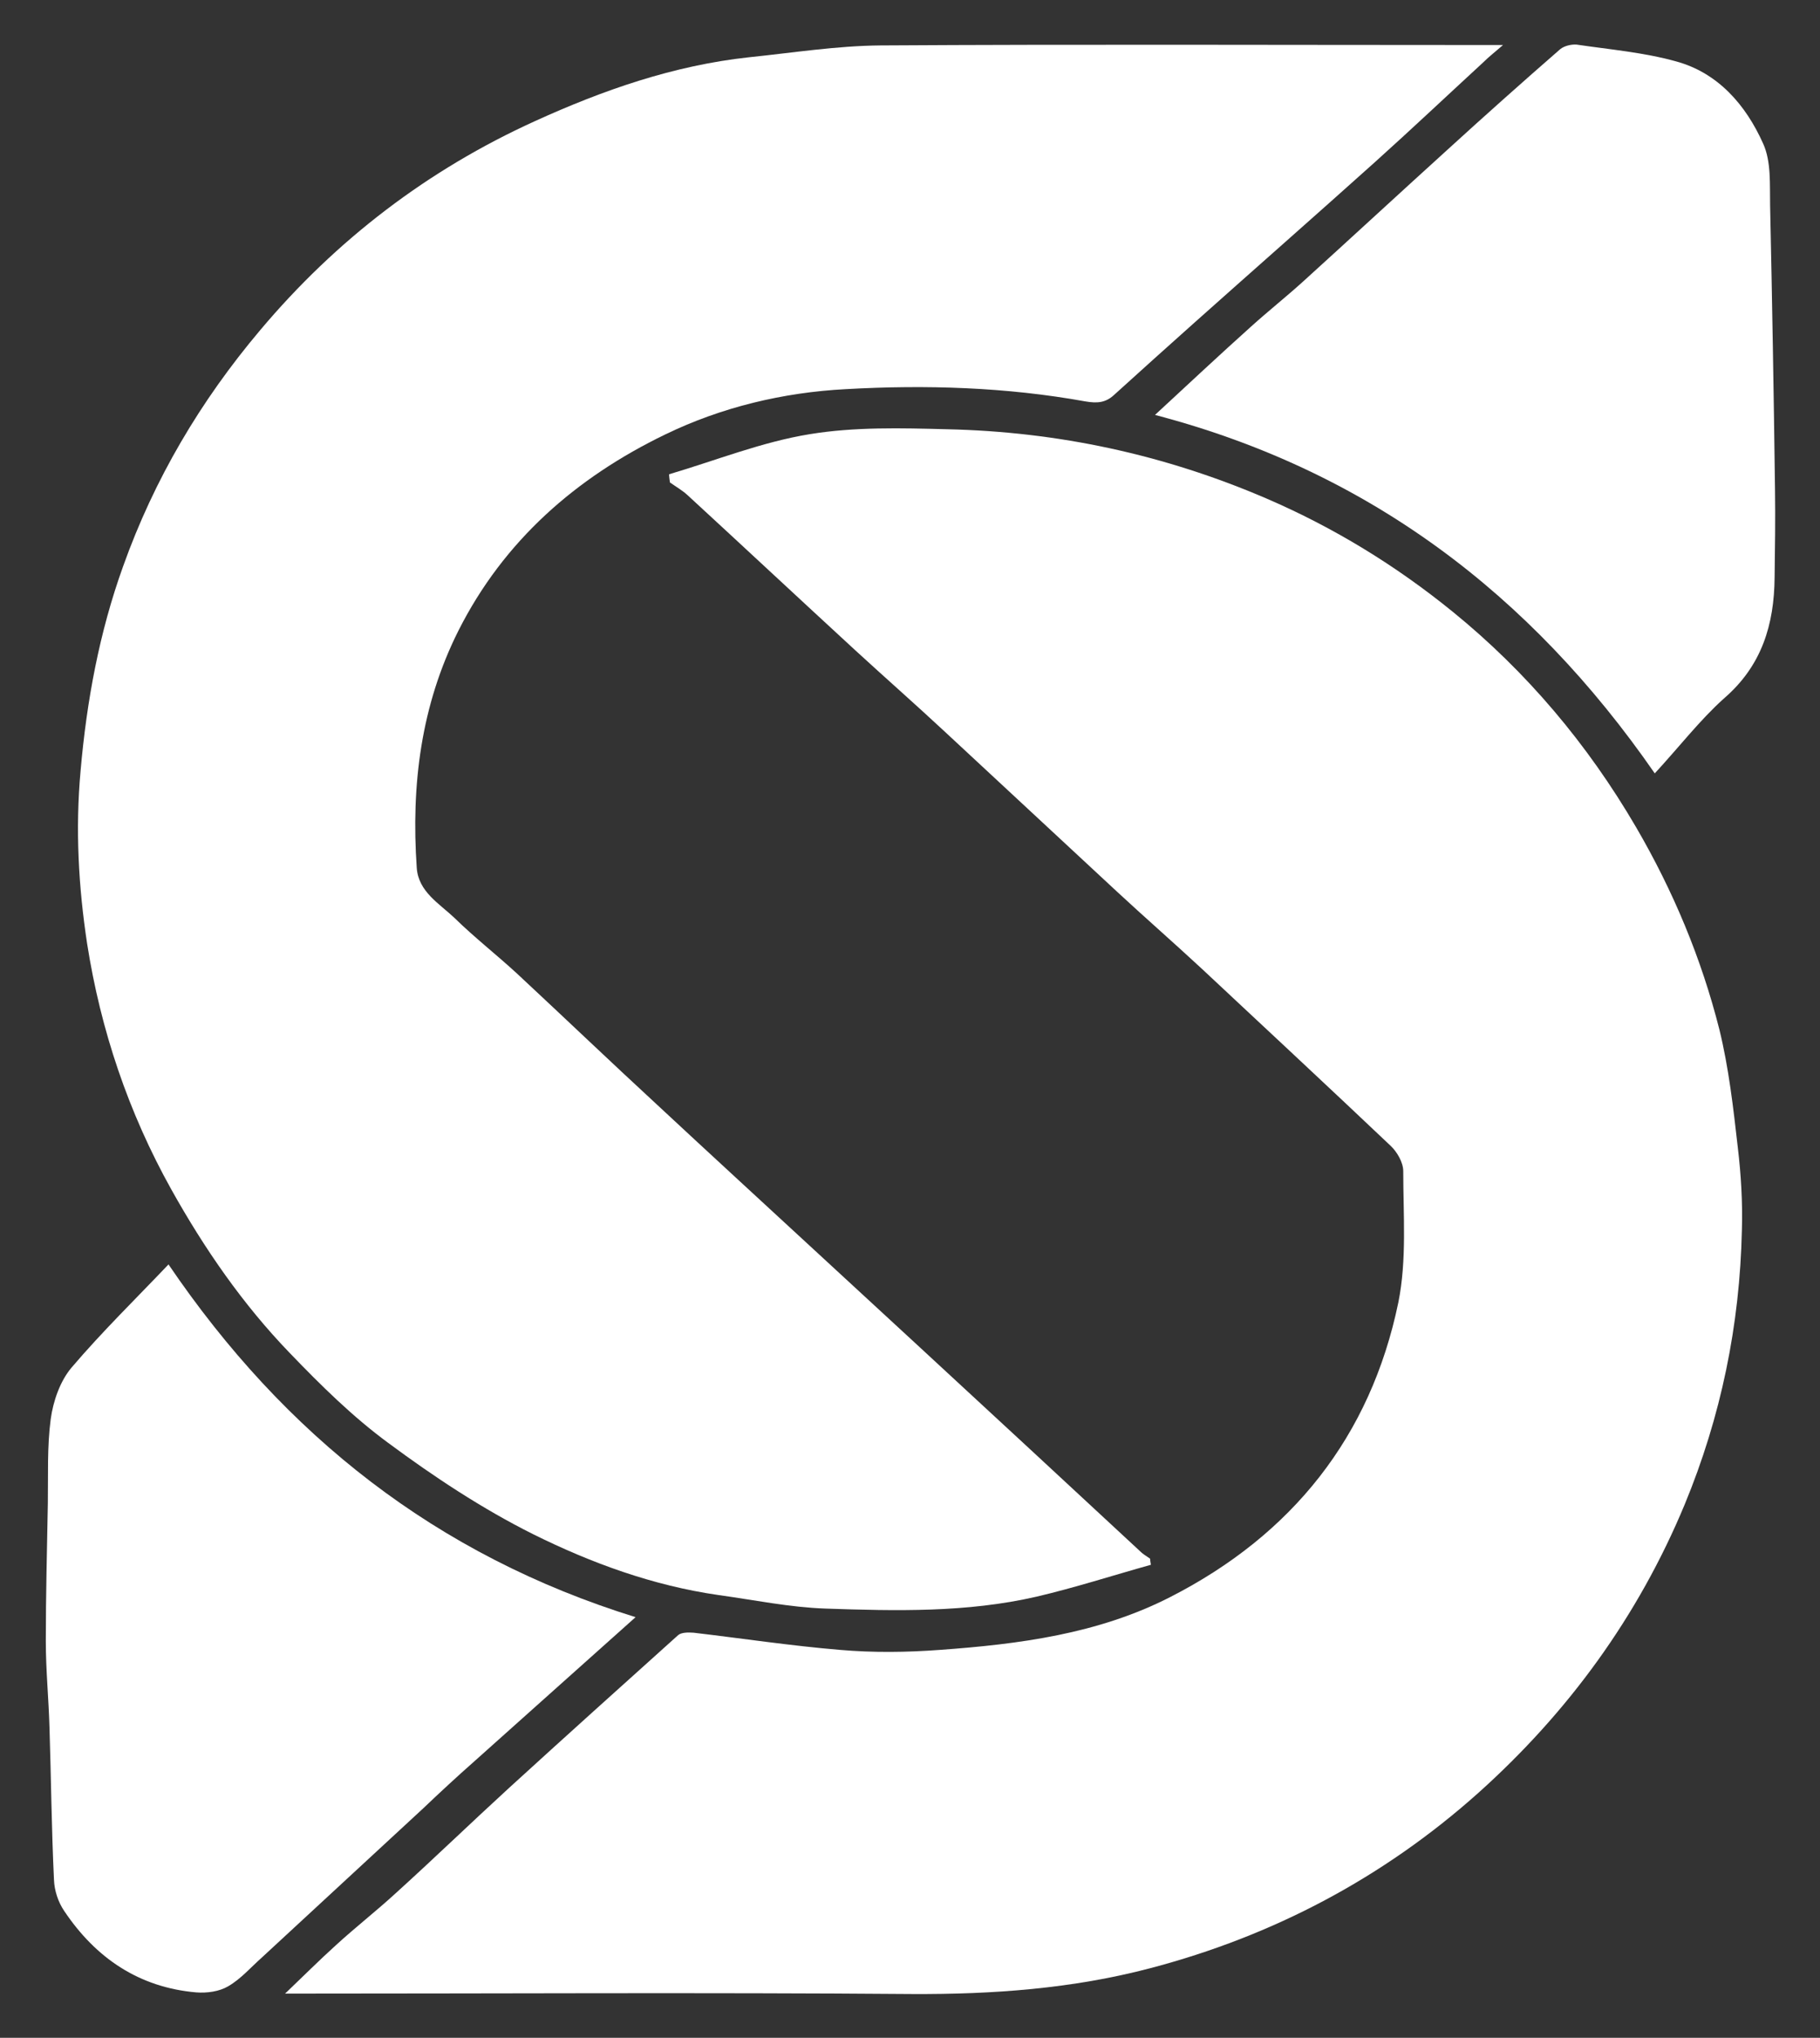
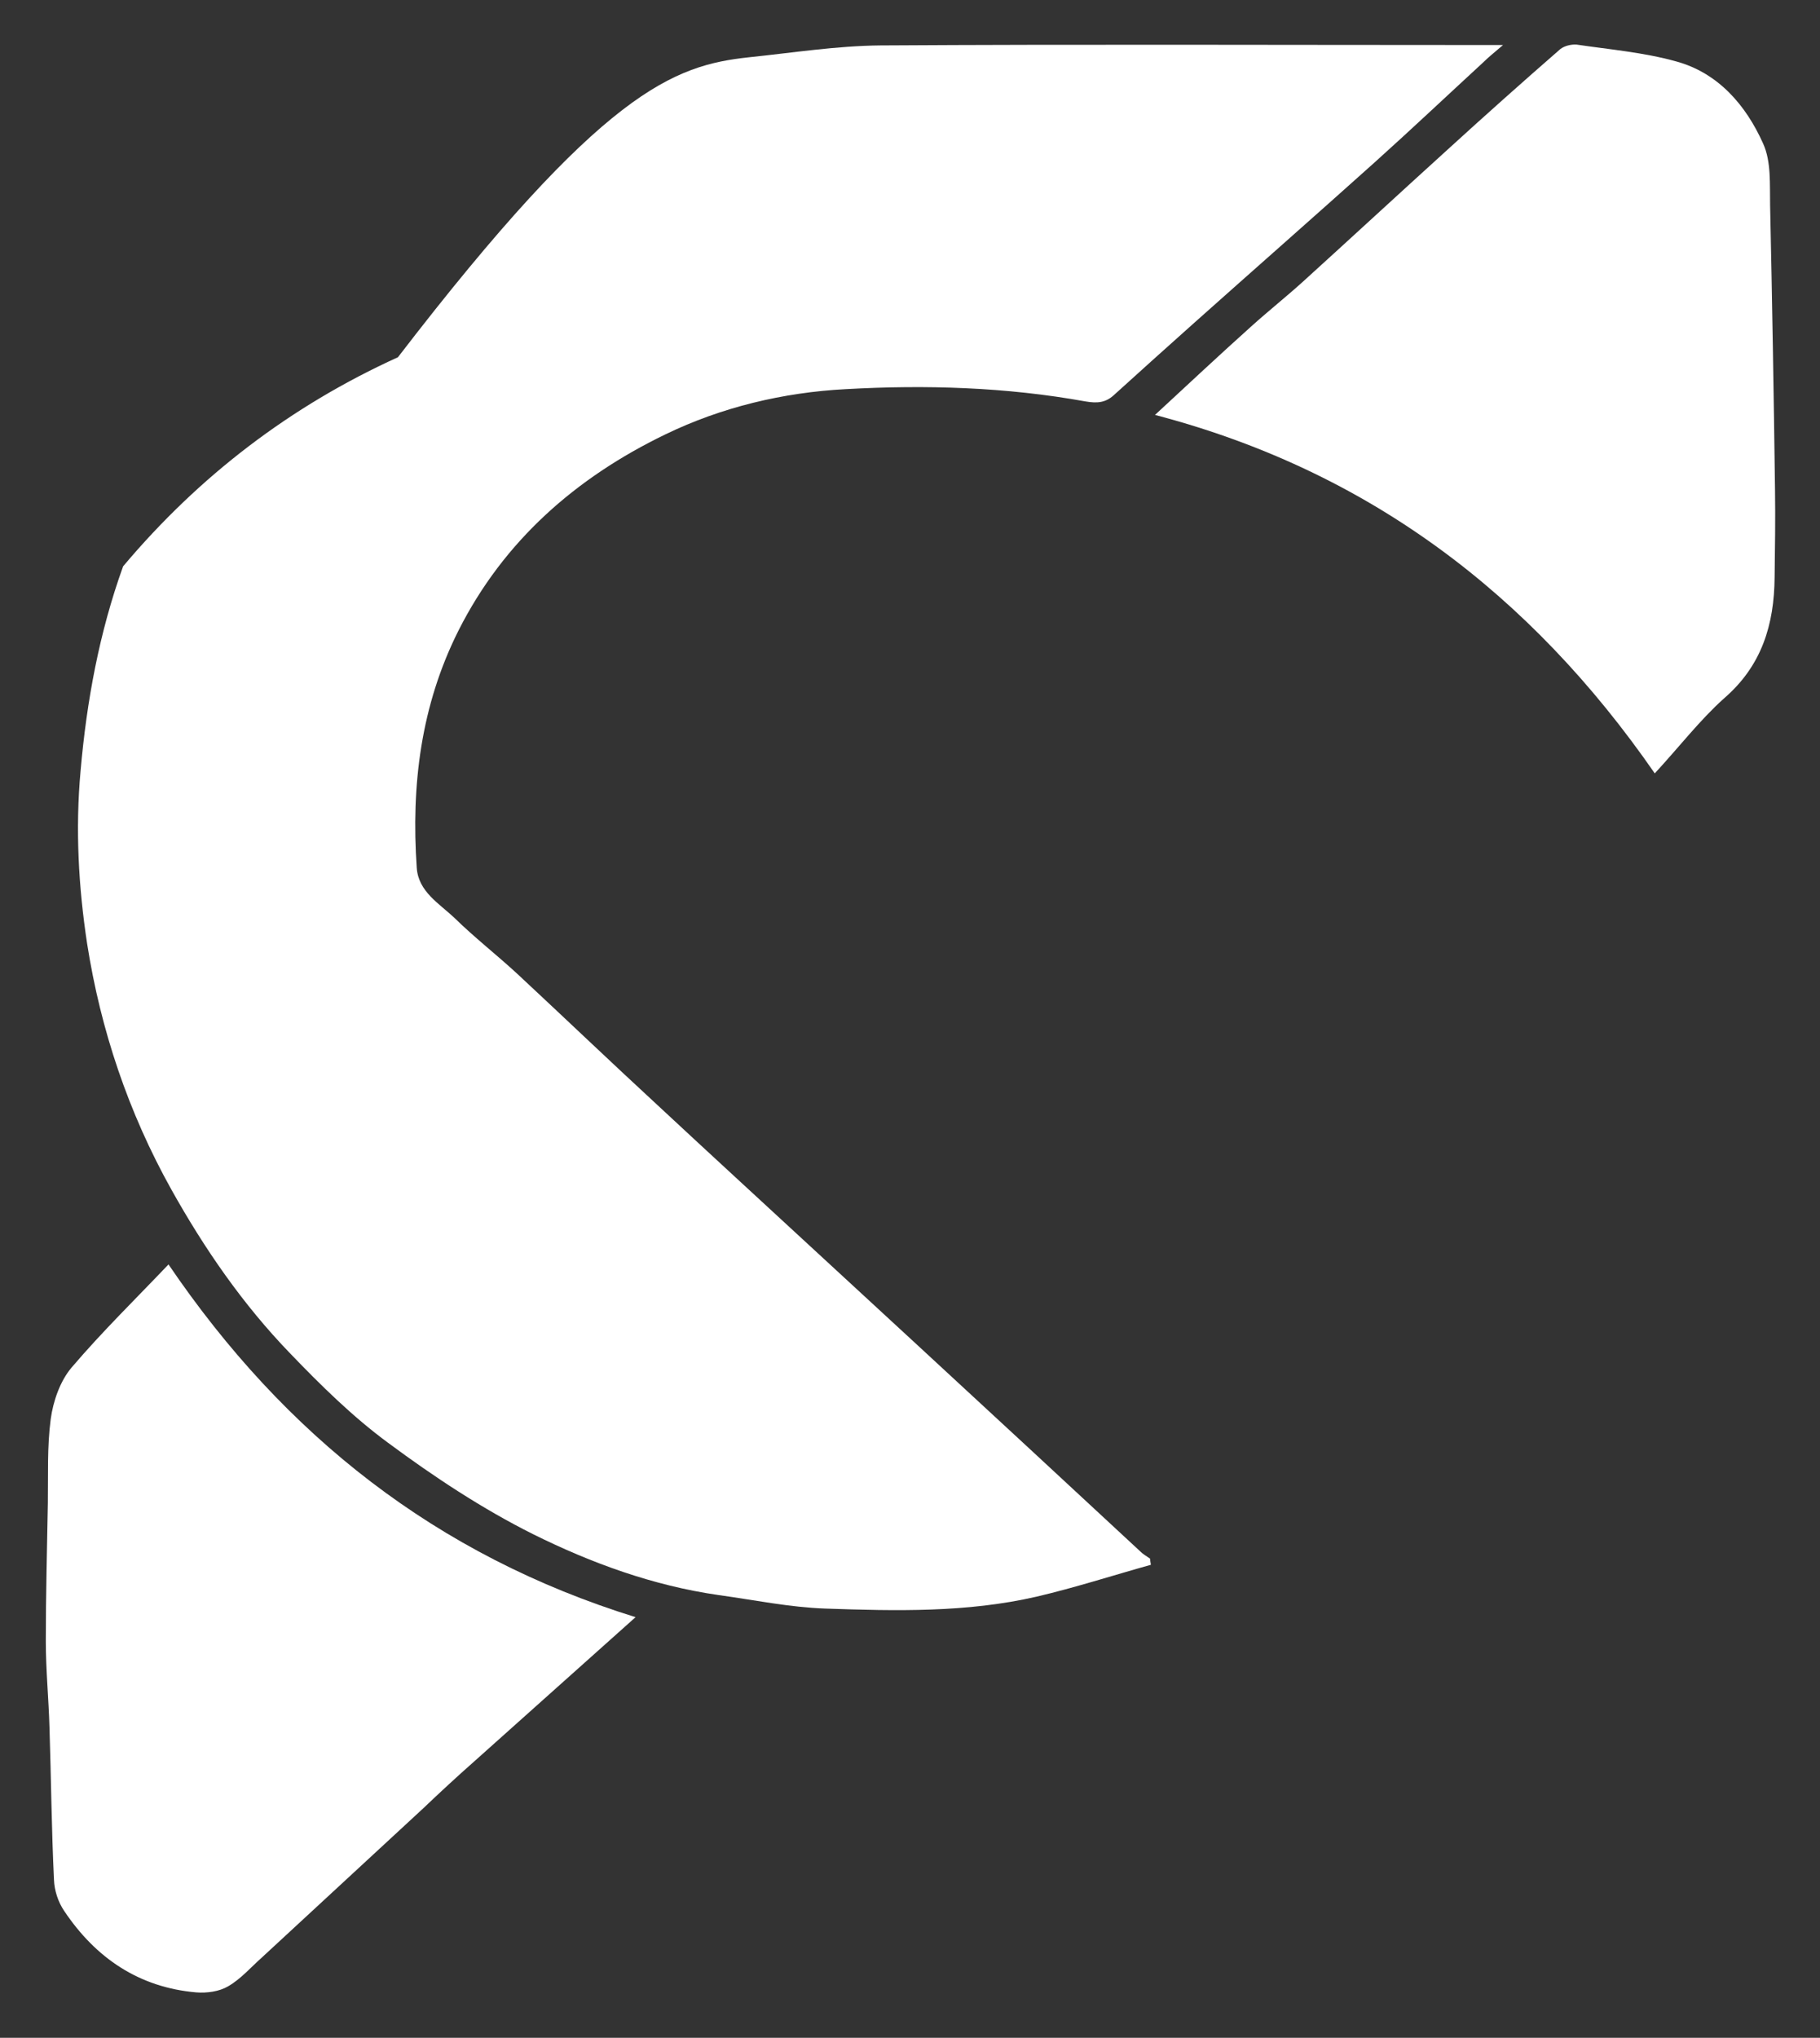
<svg xmlns="http://www.w3.org/2000/svg" xml:space="preserve" id="Layer_2_00000108292841332704042880000015036558302783866303_" x="0" y="0" version="1.1" viewBox="0 0 445 498">
  <rect x="0" y="0" width="445" height="498" fill="#333333" stroke="none" />
  <style>.st0{fill:#fff}</style>
  <g id="Layer_2-2">
-     <path d="M163.6 115.9c11.5-3.4 22.7-7.9 34.4-9.8 11-1.8 22.4-1.5 33.6-1.2 27.1.6 53.1 6.2 78 16.9 16.5 7.1 31.7 16.4 45.6 27.7 18.1 14.7 33 32.4 44.8 52.6 9.1 15.6 16 32.1 20.4 49.5 2.3 9.4 3.4 19.1 4.5 28.8.8 6.7 1.2 13.5 1 20.2-.5 23.2-5.1 45.6-14 67.1-11.4 27.4-28.5 50.8-50.5 70.5-23.2 20.7-50.1 34.9-80.2 42.8-19 5-38.5 6.4-58.2 6.3-50.9-.4-101.7-.1-153.3-.1 4.4-4.2 8.4-8.2 12.5-11.9 4.7-4.3 9.7-8.2 14.4-12.5 9.4-8.5 18.5-17.3 27.9-25.9 13.7-12.5 27.5-24.9 41.3-37.3.8-.7 2.5-.7 3.8-.6 11.9 1.4 23.8 3.2 35.8 4.2 8.1.7 16.3.6 24.4 0 19.4-1.4 38.7-3.9 56.3-12.9 29.8-15.2 49-39.2 55.8-72 2.1-10.4 1.2-21.4 1.2-32.1 0-2.1-1.5-4.7-3.1-6.2-15.3-14.5-30.8-28.9-46.2-43.3-6.9-6.4-13.9-12.5-20.8-18.9l-42-39c-7.2-6.7-14.6-13.2-21.9-19.9-13.7-12.6-27.3-25.3-41-37.9-1.3-1.2-2.9-2.1-4.3-3.1-.1-.8-.2-1.4-.2-2z" class="st0" />
-     <path d="M281.4 382.4c-9.3 2.6-18.6 5.6-28 7.8-17 3.9-34.3 3.5-51.6 2.9-8.7-.3-17.4-2.1-26.1-3.3-16-2.3-31.1-7.8-45.4-14.9-12.4-6.2-24.2-14-35.4-22.3-8.7-6.4-16.5-14.1-24-21.9-11.5-11.9-20.9-25.5-29-40-10.5-18.8-17.3-39-20.6-60.1-2.1-13.8-2.9-27.9-1.6-42.2 1.5-17.2 4.6-33.9 10.4-50C37.7 117.1 49 98 63.6 80.7c18.6-22.1 41-39.2 67.2-51.1C147.5 22 164.7 16 183.1 14c10.7-1.1 21.4-2.8 32.2-2.9 48.4-.3 96.8-.1 145.2-.1h7c-2.2 1.9-3.6 3-4.8 4.2-8.8 8.1-17.6 16.4-26.5 24.4-14.6 13.1-29.4 26.1-44.1 39.2-6.6 5.9-13.2 11.8-19.8 17.8-2 1.8-4 2-6.9 1.5-19.4-3.5-39-4.1-58.6-3-15.3.8-30.4 4.4-44.2 11.1-21.7 10.5-39.4 25.9-50.5 47.9-9.2 18.3-11.6 37.8-10.2 58 .4 5.8 5.5 8.7 9.2 12.2 4.9 4.8 10.3 9 15.4 13.7 11.5 10.7 22.8 21.5 34.3 32.1 13 12.1 26.1 24.1 39.2 36.2 8.1 7.5 16.2 14.9 24.3 22.4 18.3 16.9 36.6 33.8 54.9 50.8.6.5 1.3.9 2 1.4 0 .3.1.9.2 1.5z" class="st0" />
+     <path d="M281.4 382.4c-9.3 2.6-18.6 5.6-28 7.8-17 3.9-34.3 3.5-51.6 2.9-8.7-.3-17.4-2.1-26.1-3.3-16-2.3-31.1-7.8-45.4-14.9-12.4-6.2-24.2-14-35.4-22.3-8.7-6.4-16.5-14.1-24-21.9-11.5-11.9-20.9-25.5-29-40-10.5-18.8-17.3-39-20.6-60.1-2.1-13.8-2.9-27.9-1.6-42.2 1.5-17.2 4.6-33.9 10.4-50c18.6-22.1 41-39.2 67.2-51.1C147.5 22 164.7 16 183.1 14c10.7-1.1 21.4-2.8 32.2-2.9 48.4-.3 96.8-.1 145.2-.1h7c-2.2 1.9-3.6 3-4.8 4.2-8.8 8.1-17.6 16.4-26.5 24.4-14.6 13.1-29.4 26.1-44.1 39.2-6.6 5.9-13.2 11.8-19.8 17.8-2 1.8-4 2-6.9 1.5-19.4-3.5-39-4.1-58.6-3-15.3.8-30.4 4.4-44.2 11.1-21.7 10.5-39.4 25.9-50.5 47.9-9.2 18.3-11.6 37.8-10.2 58 .4 5.8 5.5 8.7 9.2 12.2 4.9 4.8 10.3 9 15.4 13.7 11.5 10.7 22.8 21.5 34.3 32.1 13 12.1 26.1 24.1 39.2 36.2 8.1 7.5 16.2 14.9 24.3 22.4 18.3 16.9 36.6 33.8 54.9 50.8.6.5 1.3.9 2 1.4 0 .3.1.9.2 1.5z" class="st0" />
    <path d="M404.6 189c-30.4-43.9-70.2-74-122.2-87.6 8-7.4 15.7-14.6 23.5-21.6 4.1-3.7 8.5-7.2 12.6-10.9 11.8-10.7 23.6-21.6 35.4-32.3 9.1-8.3 18.3-16.5 27.6-24.6 1-.8 2.7-1.2 4-1.1 8.1 1.2 16.4 1.9 24.3 4.1 10.3 2.8 17.1 10.7 21.3 20.1 2 4.4 1.6 10 1.7 15 .5 23.2.9 46.4 1.2 69.6.1 7.1 0 14.3-.1 21.4-.1 11.5-3.1 21.6-12.4 29.6-5.9 5.3-10.9 11.8-16.9 18.3zM155.4 395.2c-13.8 12.3-26.6 23.8-39.5 35.3-4.2 3.7-8.3 7.5-12.4 11.4C90.4 454 77.2 466.2 64 478.4c-2.7 2.4-5.1 5.2-8.2 7-2.2 1.3-5.2 1.7-7.8 1.5-14-1.2-24.6-8.4-32.3-19.9-1.5-2.2-2.4-5-2.5-7.6-.6-12.4-.7-24.8-1.1-37.2-.2-7.1-.9-14.1-.9-21.2 0-11.2.3-22.5.5-33.7.1-6.8-.2-13.7.7-20.5.6-4.4 2.3-9.3 5.1-12.6 7.5-8.8 15.8-16.9 23.7-25.2 28.4 41.8 65.5 71.1 114.2 86.2z" class="st0" />
  </g>
</svg>